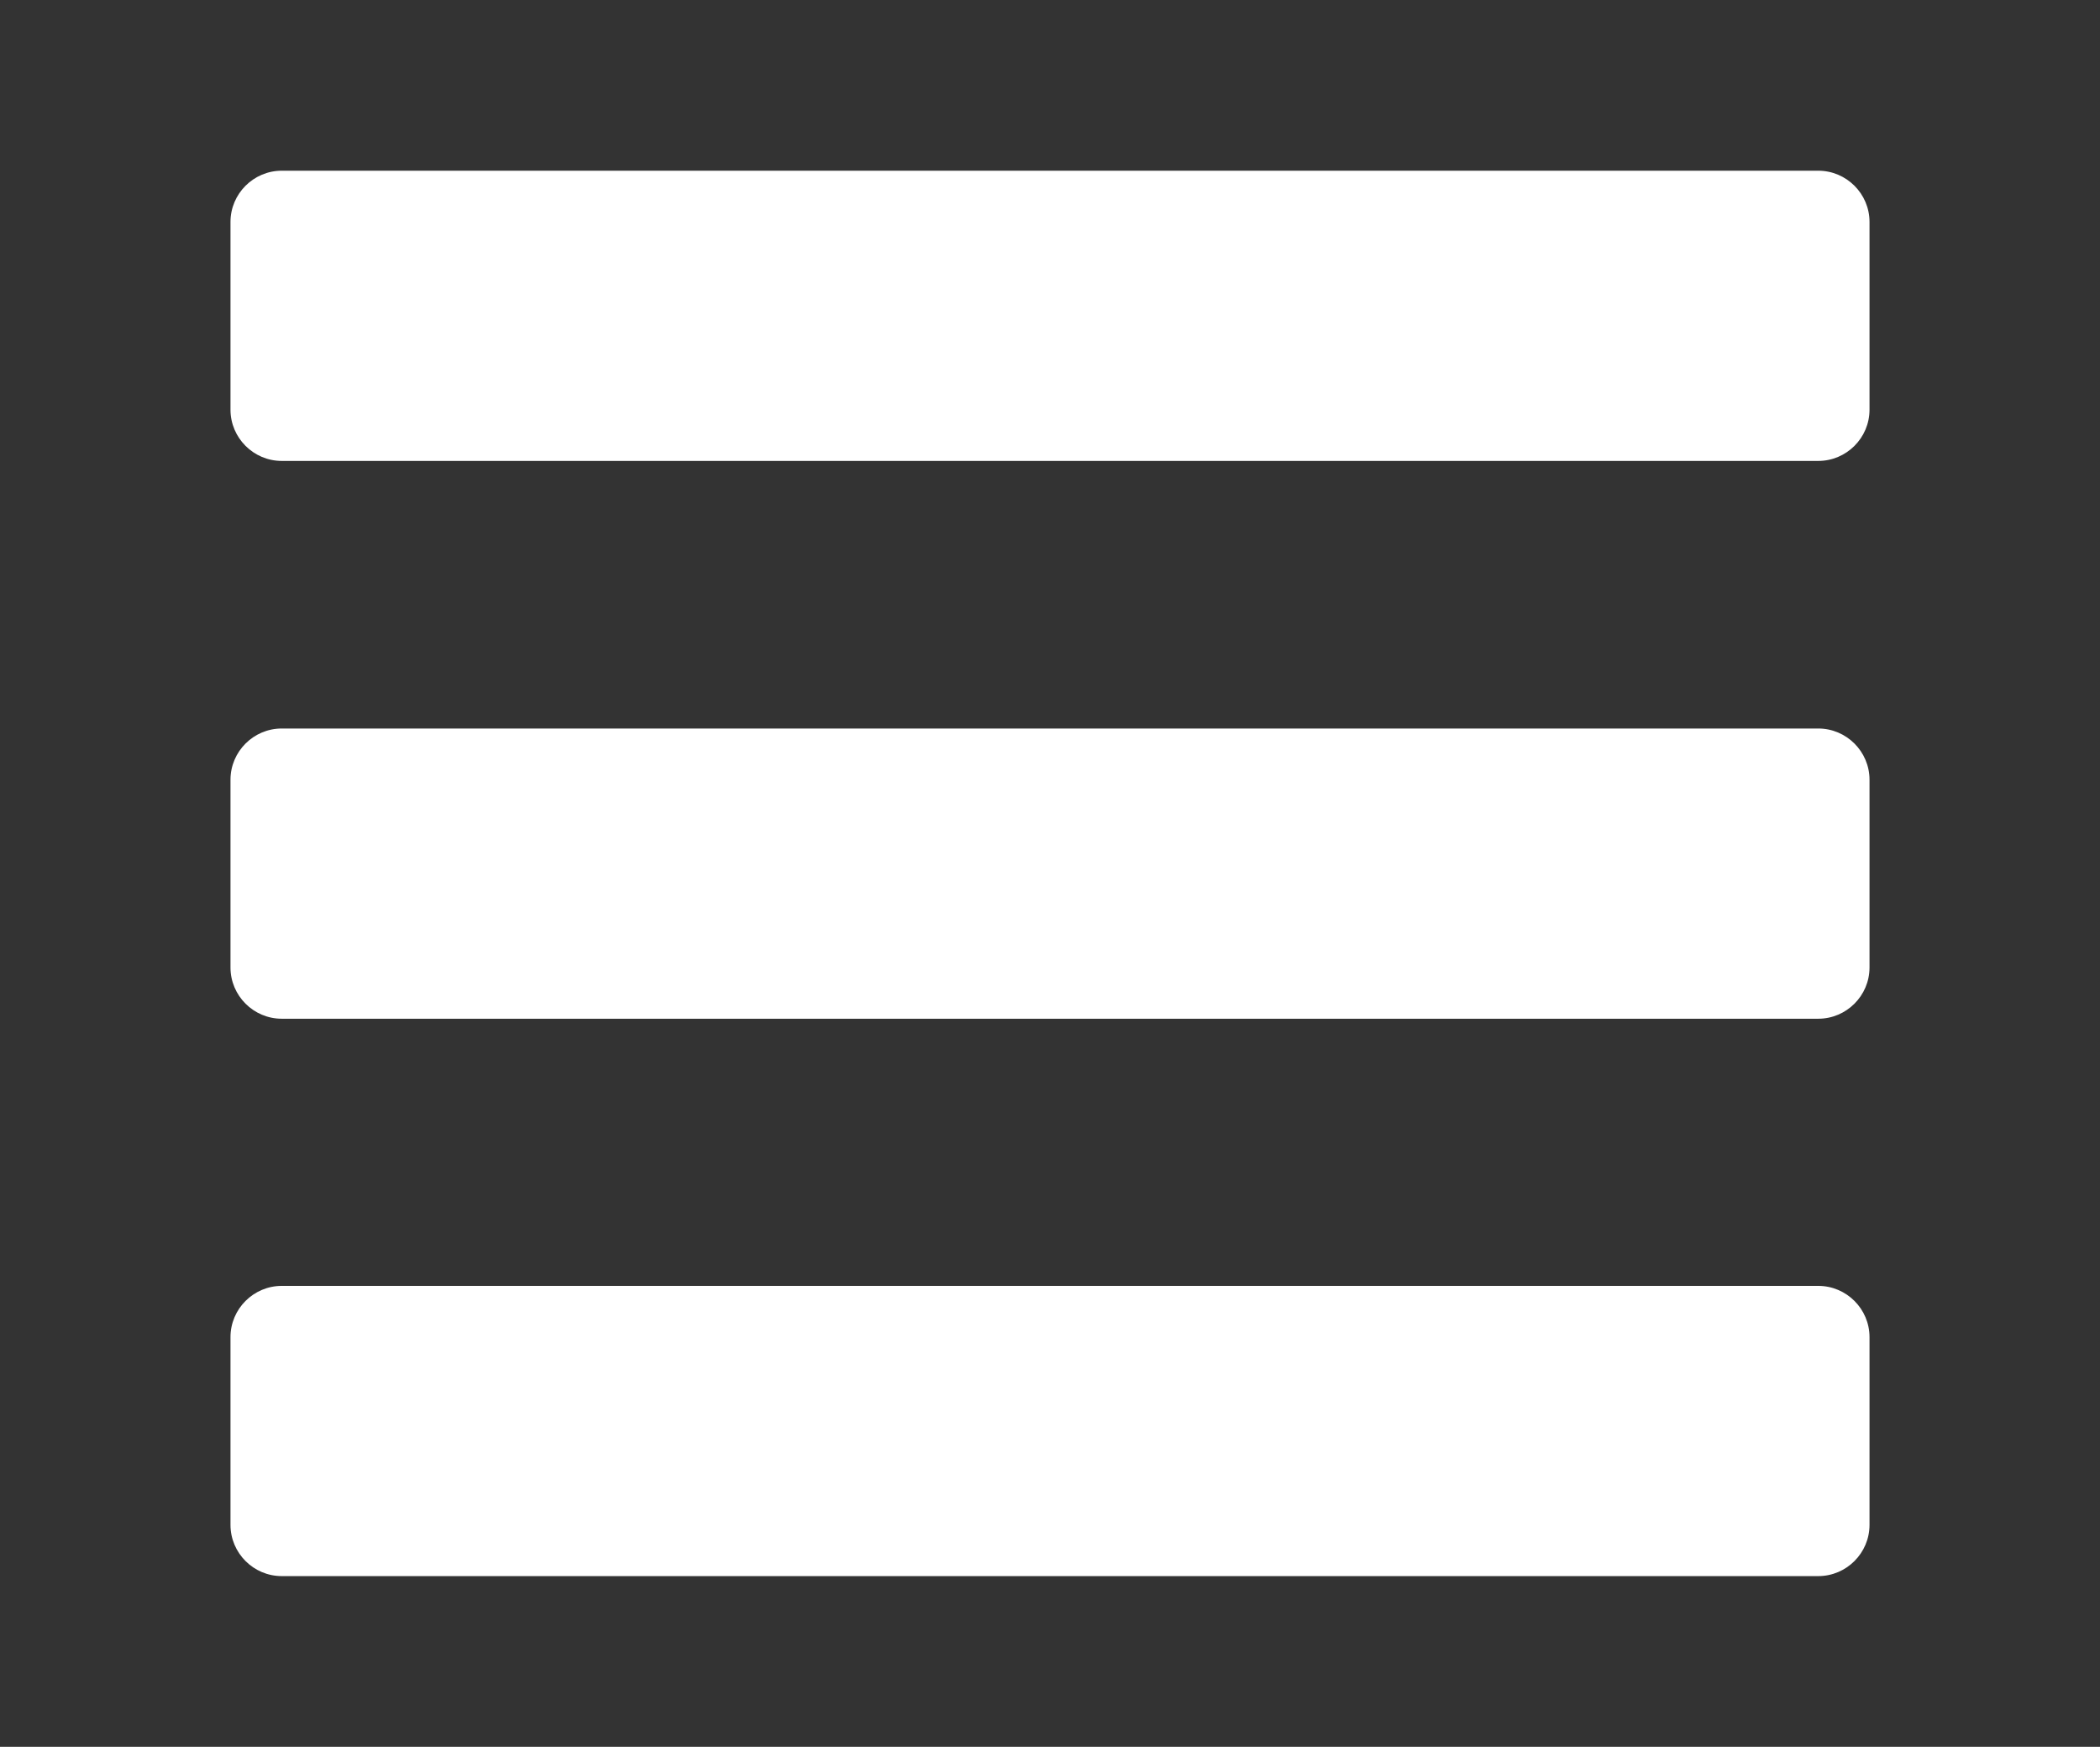
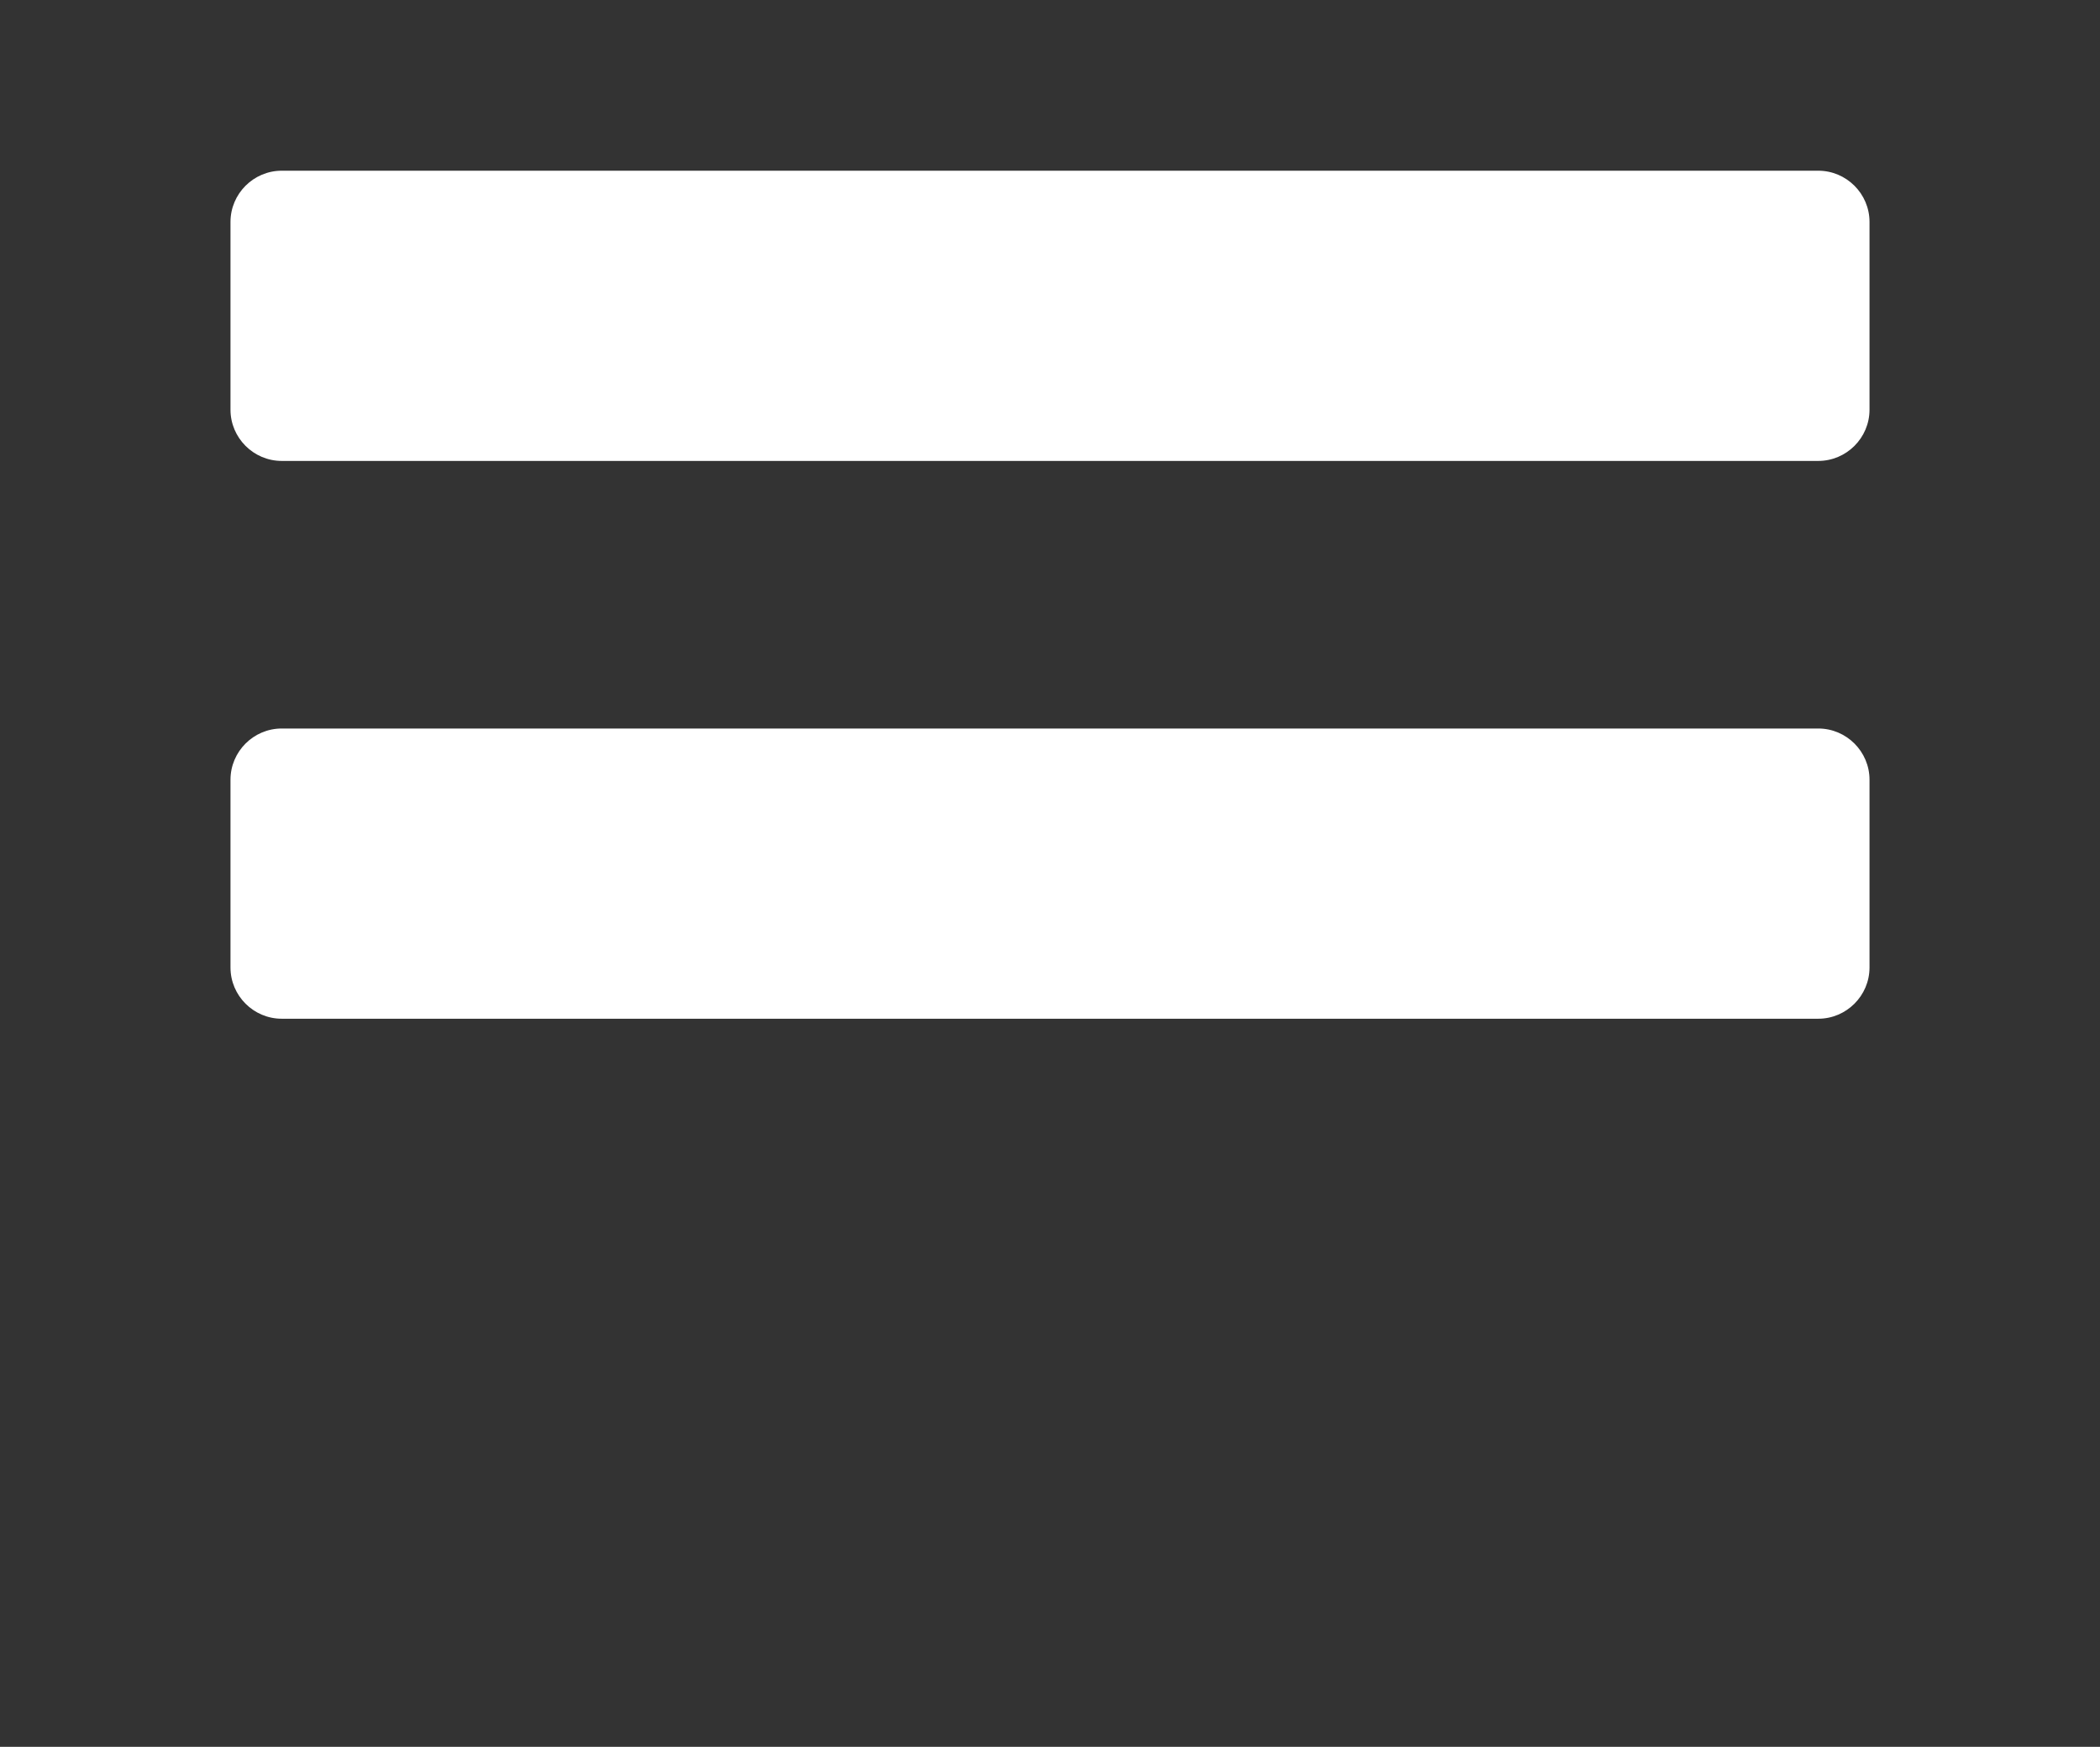
<svg xmlns="http://www.w3.org/2000/svg" version="1.1" x="0px" y="0px" viewBox="0 0 492 409.3" style="enable-background:new 0 0 492 409.3;" xml:space="preserve">
  <rect x="0" y="0" width="492" height="409.3" fill="#333333" stroke="none" />
  <style type="text/css">
	.st0{display:none;}
	.st1{display:inline;}
	.st2{fill:#FFFFFF;}
</style>
  <g id="Layer_1" class="st0">
    <g class="st1">
      <g>
-         <path class="st2" d="M484.1,185.5L306.5,7.9c-5.1-5.1-11.8-7.9-19-7.9c-7.2,0-14,2.8-19,7.9L252.2,24c-5.1,5.1-7.9,11.8-7.9,19     c0,7.2,2.8,14.2,7.9,19.3l103.7,103.9H26.6C11.7,166.2,0,177.8,0,192.7v22.8c0,14.9,11.7,27.6,26.6,27.6h330.5L252.2,347.6     c-5.1,5.1-7.9,11.7-7.9,18.9c0,7.2,2.8,13.9,7.9,18.9l16.1,16.1c5.1,5.1,11.8,7.8,19,7.8c7.2,0,14-2.8,19-7.9l177.7-177.7     c5.1-5.1,7.9-11.9,7.9-19.1C492,197.4,489.2,190.6,484.1,185.5z" />
+         <path class="st2" d="M484.1,185.5L306.5,7.9c-5.1-5.1-11.8-7.9-19-7.9c-7.2,0-14,2.8-19,7.9L252.2,24c-5.1,5.1-7.9,11.8-7.9,19     c0,7.2,2.8,14.2,7.9,19.3l103.7,103.9H26.6C11.7,166.2,0,177.8,0,192.7v22.8c0,14.9,11.7,27.6,26.6,27.6h330.5L252.2,347.6     c0,7.2,2.8,13.9,7.9,18.9l16.1,16.1c5.1,5.1,11.8,7.8,19,7.8c7.2,0,14-2.8,19-7.9l177.7-177.7     c5.1-5.1,7.9-11.9,7.9-19.1C492,197.4,489.2,190.6,484.1,185.5z" />
      </g>
    </g>
  </g>
  <g id="Layer_2">
    <path class="st2" d="M426,108H66c-6.6,0-12-5.4-12-12V52c0-6.6,5.4-12,12-12h360c6.6,0,12,5.4,12,12v44   C438,102.6,432.6,108,426,108z" />
    <path class="st2" d="M426,238.7H66c-6.6,0-12-5.4-12-12v-44c0-6.6,5.4-12,12-12h360c6.6,0,12,5.4,12,12v44   C438,233.3,432.6,238.7,426,238.7z" />
-     <path class="st2" d="M426,369.3H66c-6.6,0-12-5.4-12-12v-44c0-6.6,5.4-12,12-12h360c6.6,0,12,5.4,12,12v44   C438,363.9,432.6,369.3,426,369.3z" />
  </g>
</svg>